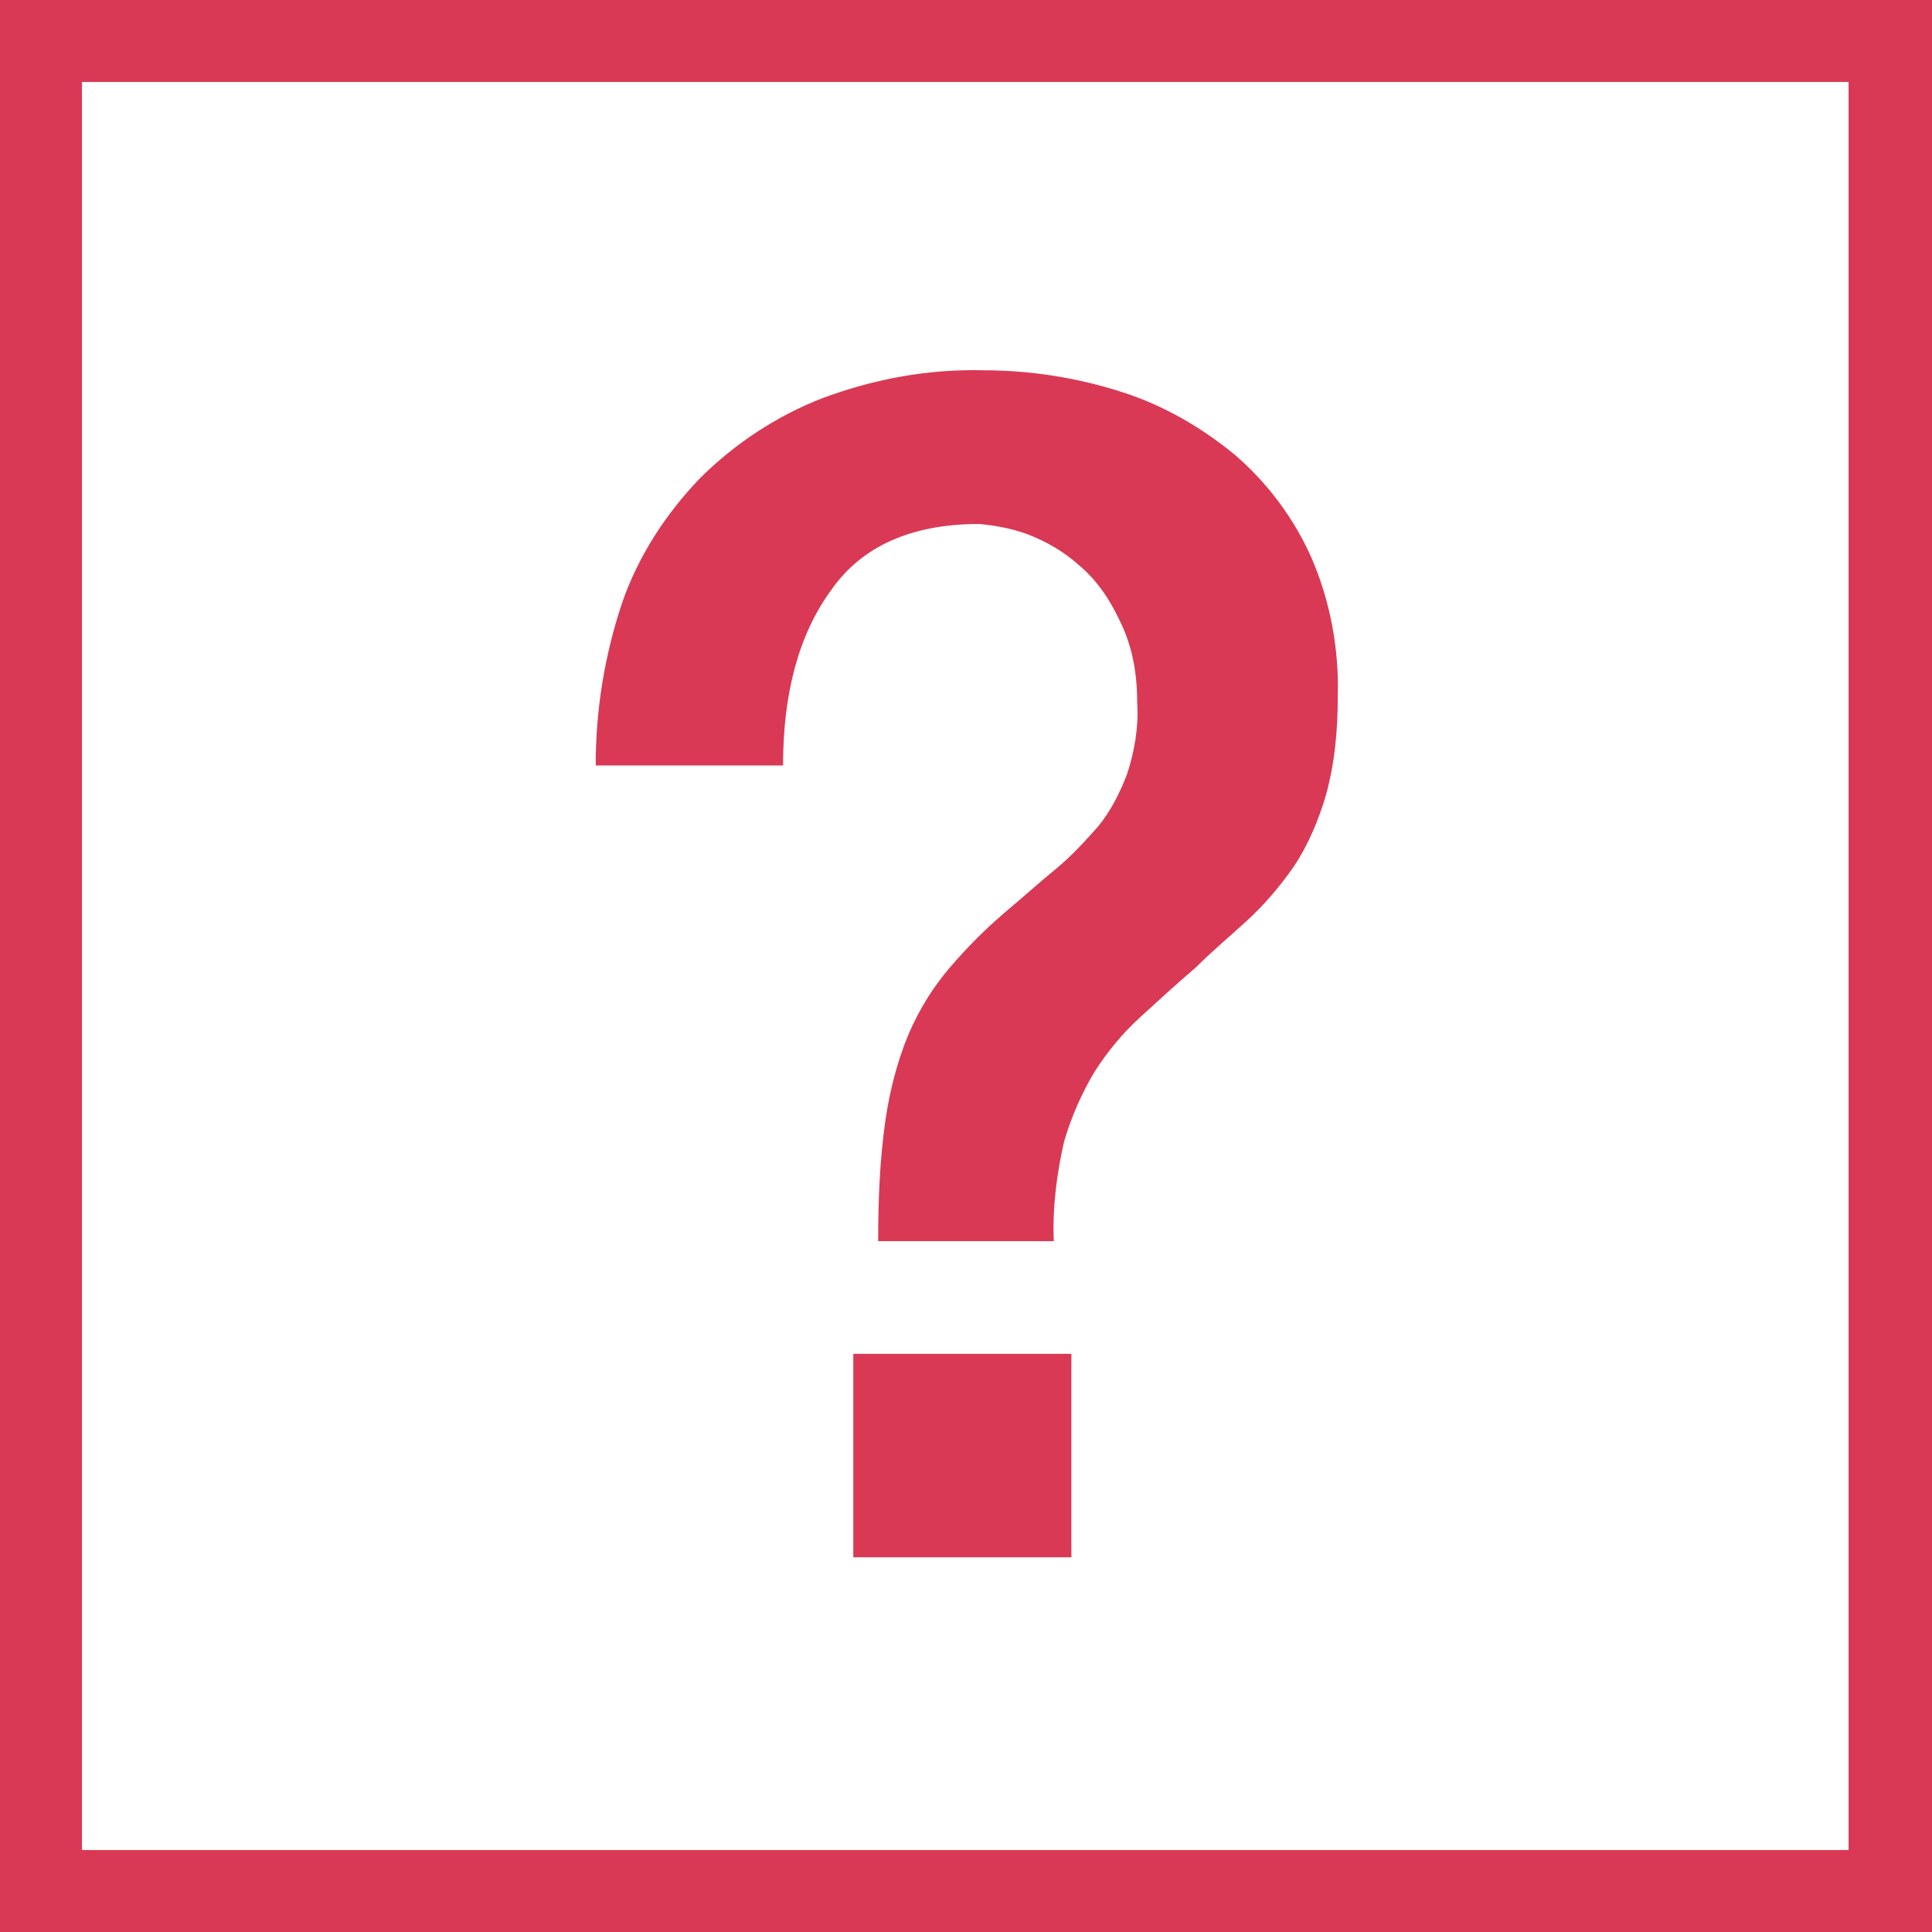
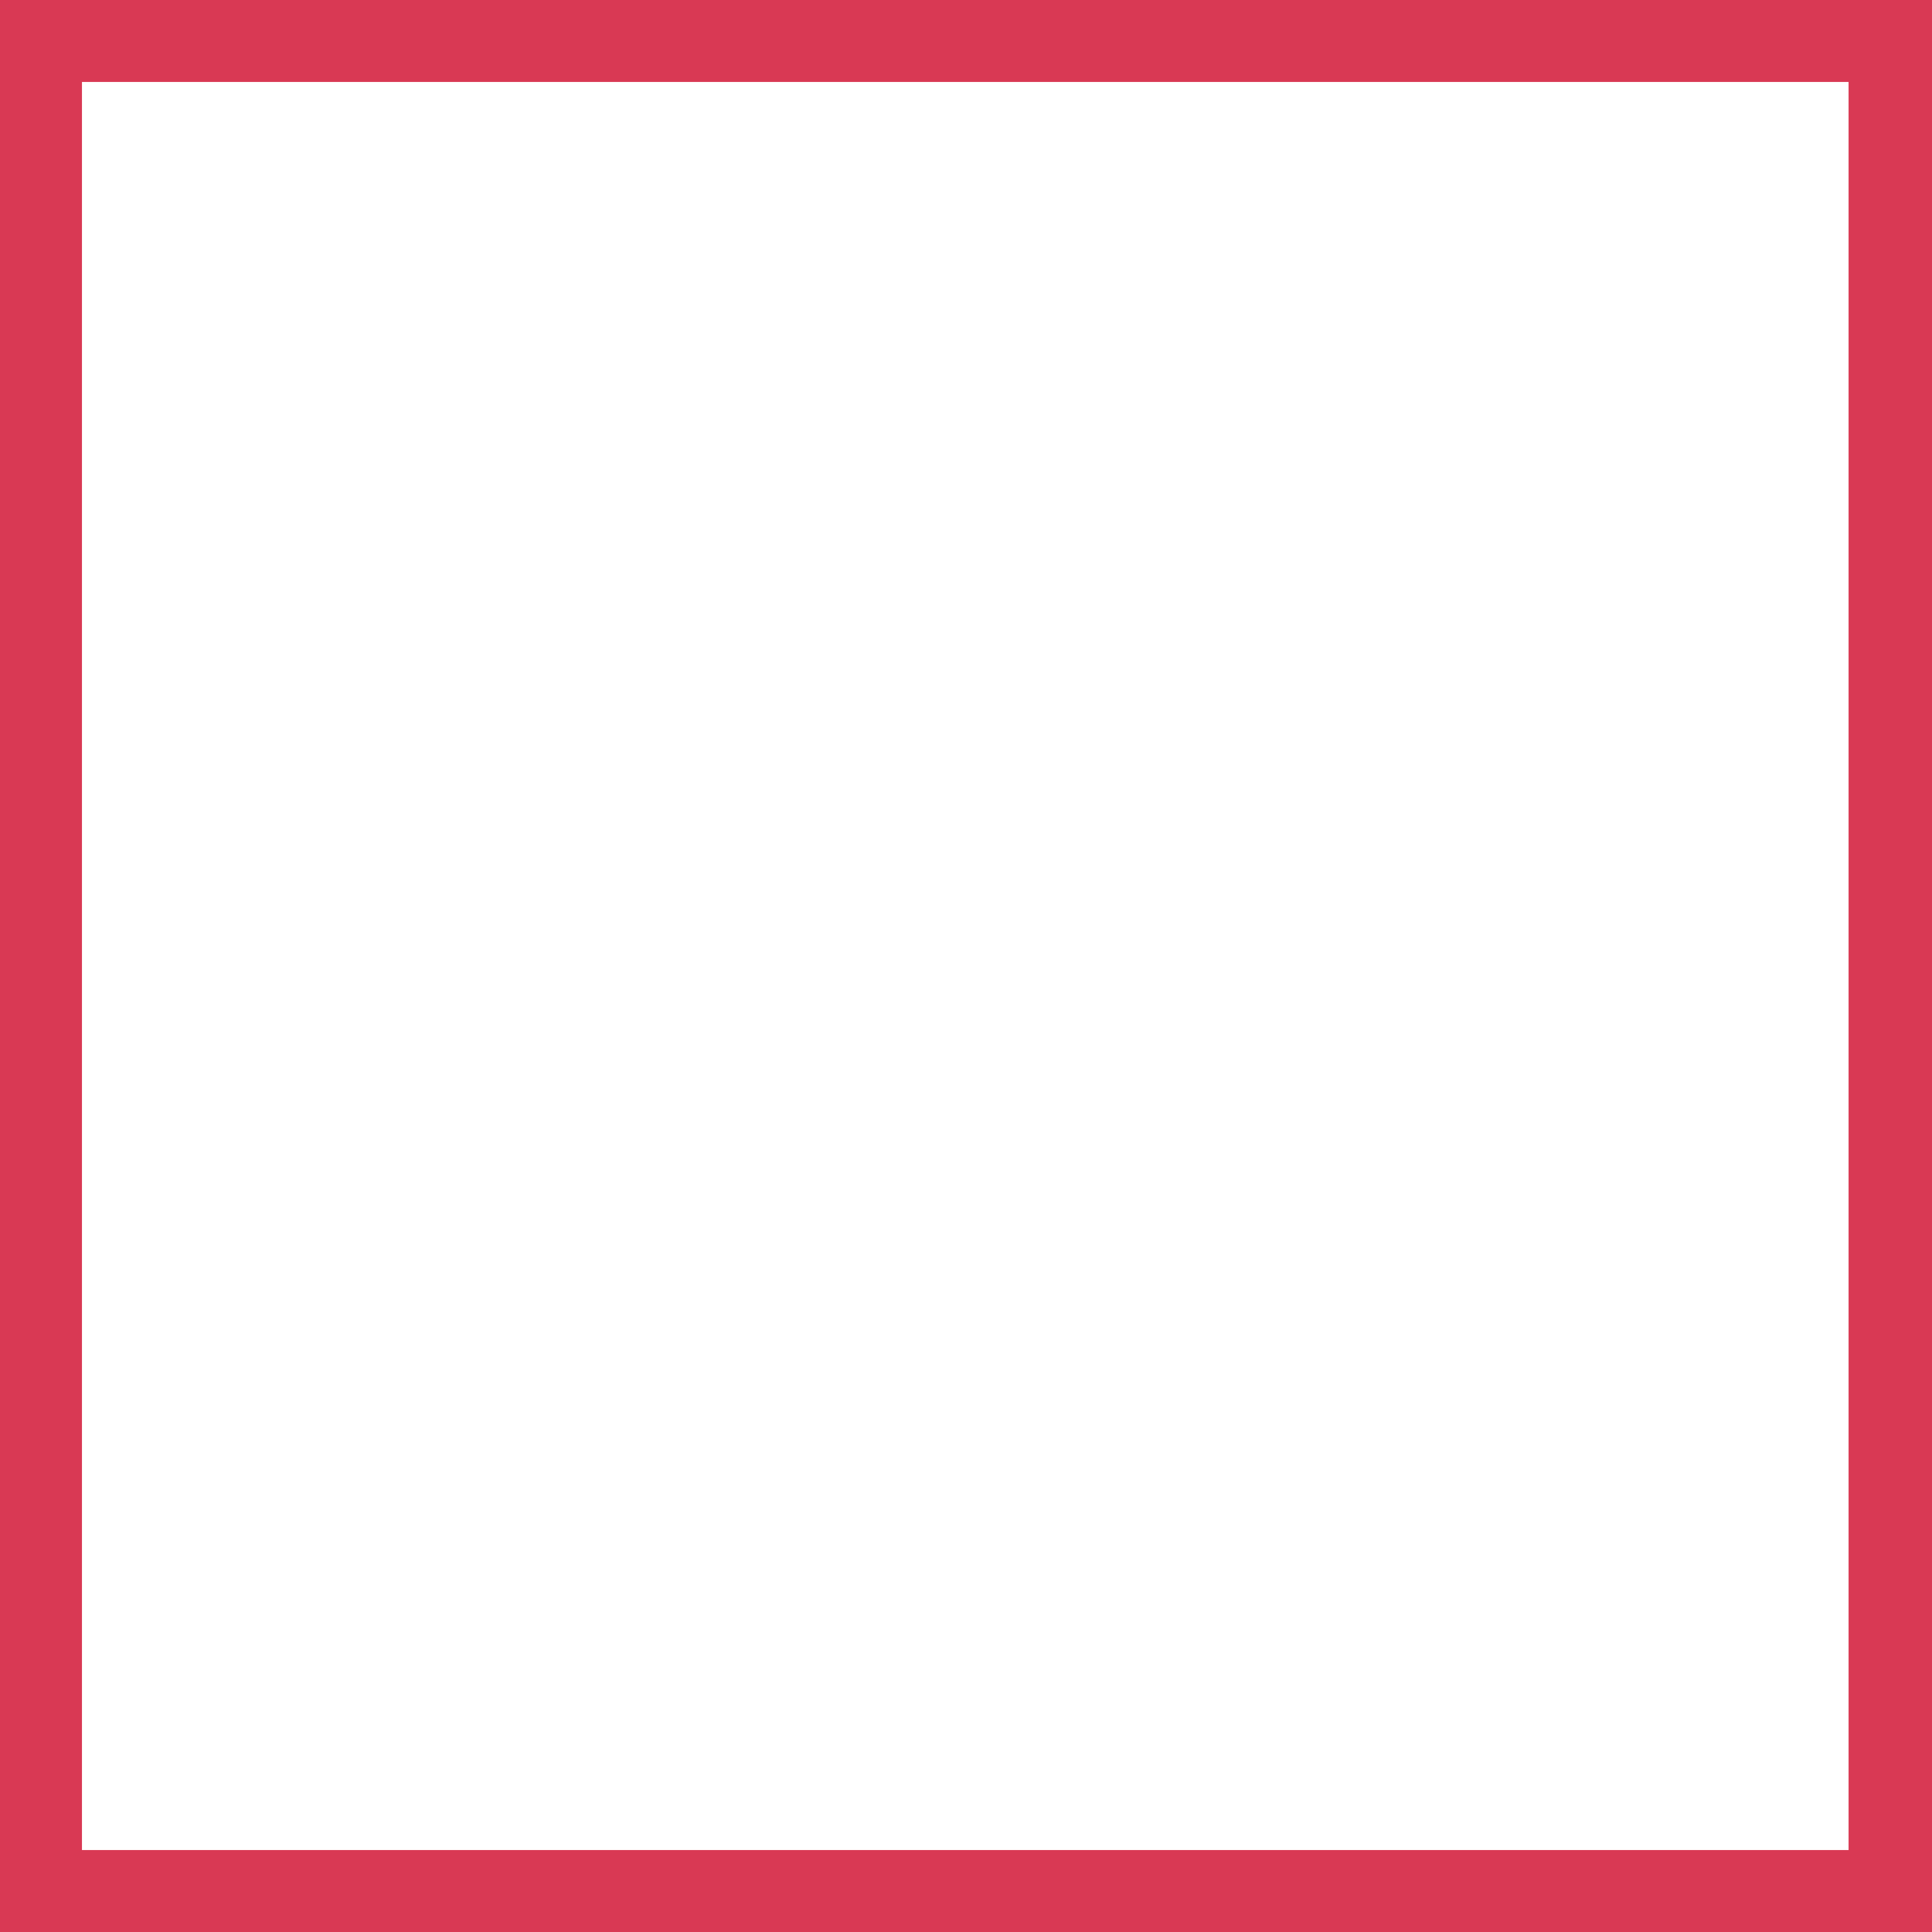
<svg xmlns="http://www.w3.org/2000/svg" version="1.1" id="Layer_1" x="0px" y="0px" viewBox="0 0 132 132" style="enable-background:new 0 0 132 132;" xml:space="preserve" width="132" height="132">
  <style type="text/css">
	.st0{fill:#d93954;}
</style>
  <path class="st0" d="M0,0v132h132V0H0z M126.4,126.4H5.6V5.6h120.7V126.4z" />
-   <path class="st0" d="M40.7,52.3c0-3.8,0.6-7.5,1.8-11.1c1.1-3.2,3-6.1,5.3-8.5c2.4-2.4,5.3-4.3,8.4-5.5c3.5-1.3,7.2-2,11-1.9  c3.2,0,6.4,0.5,9.5,1.5c2.8,0.9,5.4,2.4,7.7,4.3c2.2,1.9,4,4.3,5.2,7c1.3,3,1.9,6.3,1.8,9.5c0,2.3-0.2,4.5-0.8,6.7  c-0.5,1.7-1.2,3.4-2.2,4.9c-0.9,1.3-2,2.6-3.2,3.7c-1.2,1.1-2.4,2.1-3.5,3.2c-1.4,1.2-2.6,2.3-3.8,3.4c-1.2,1.1-2.2,2.3-3.1,3.7  c-0.9,1.5-1.6,3.1-2.1,4.8c-0.5,2.2-0.8,4.5-0.7,6.8H60c0-2.8,0.1-5.5,0.5-8.3c0.3-2,0.8-4,1.6-5.9c0.7-1.6,1.6-3.1,2.8-4.5  c1.2-1.4,2.4-2.6,3.8-3.8c1.2-1,2.3-2,3.4-2.9c1.1-0.9,2-1.9,2.9-2.9c0.9-1.1,1.5-2.3,2-3.6c0.5-1.5,0.8-3.2,0.7-4.8  c0-2-0.3-3.9-1.2-5.7c-0.7-1.5-1.6-2.8-2.8-3.8c-1-0.9-2.2-1.6-3.5-2.1c-1.1-0.4-2.2-0.6-3.3-0.7c-4.6,0-8,1.5-10.1,4.5  c-2.2,3-3.3,7-3.3,12H40.7z M58.3,92.5h14.9v13.9H58.3V92.5z" />
</svg>